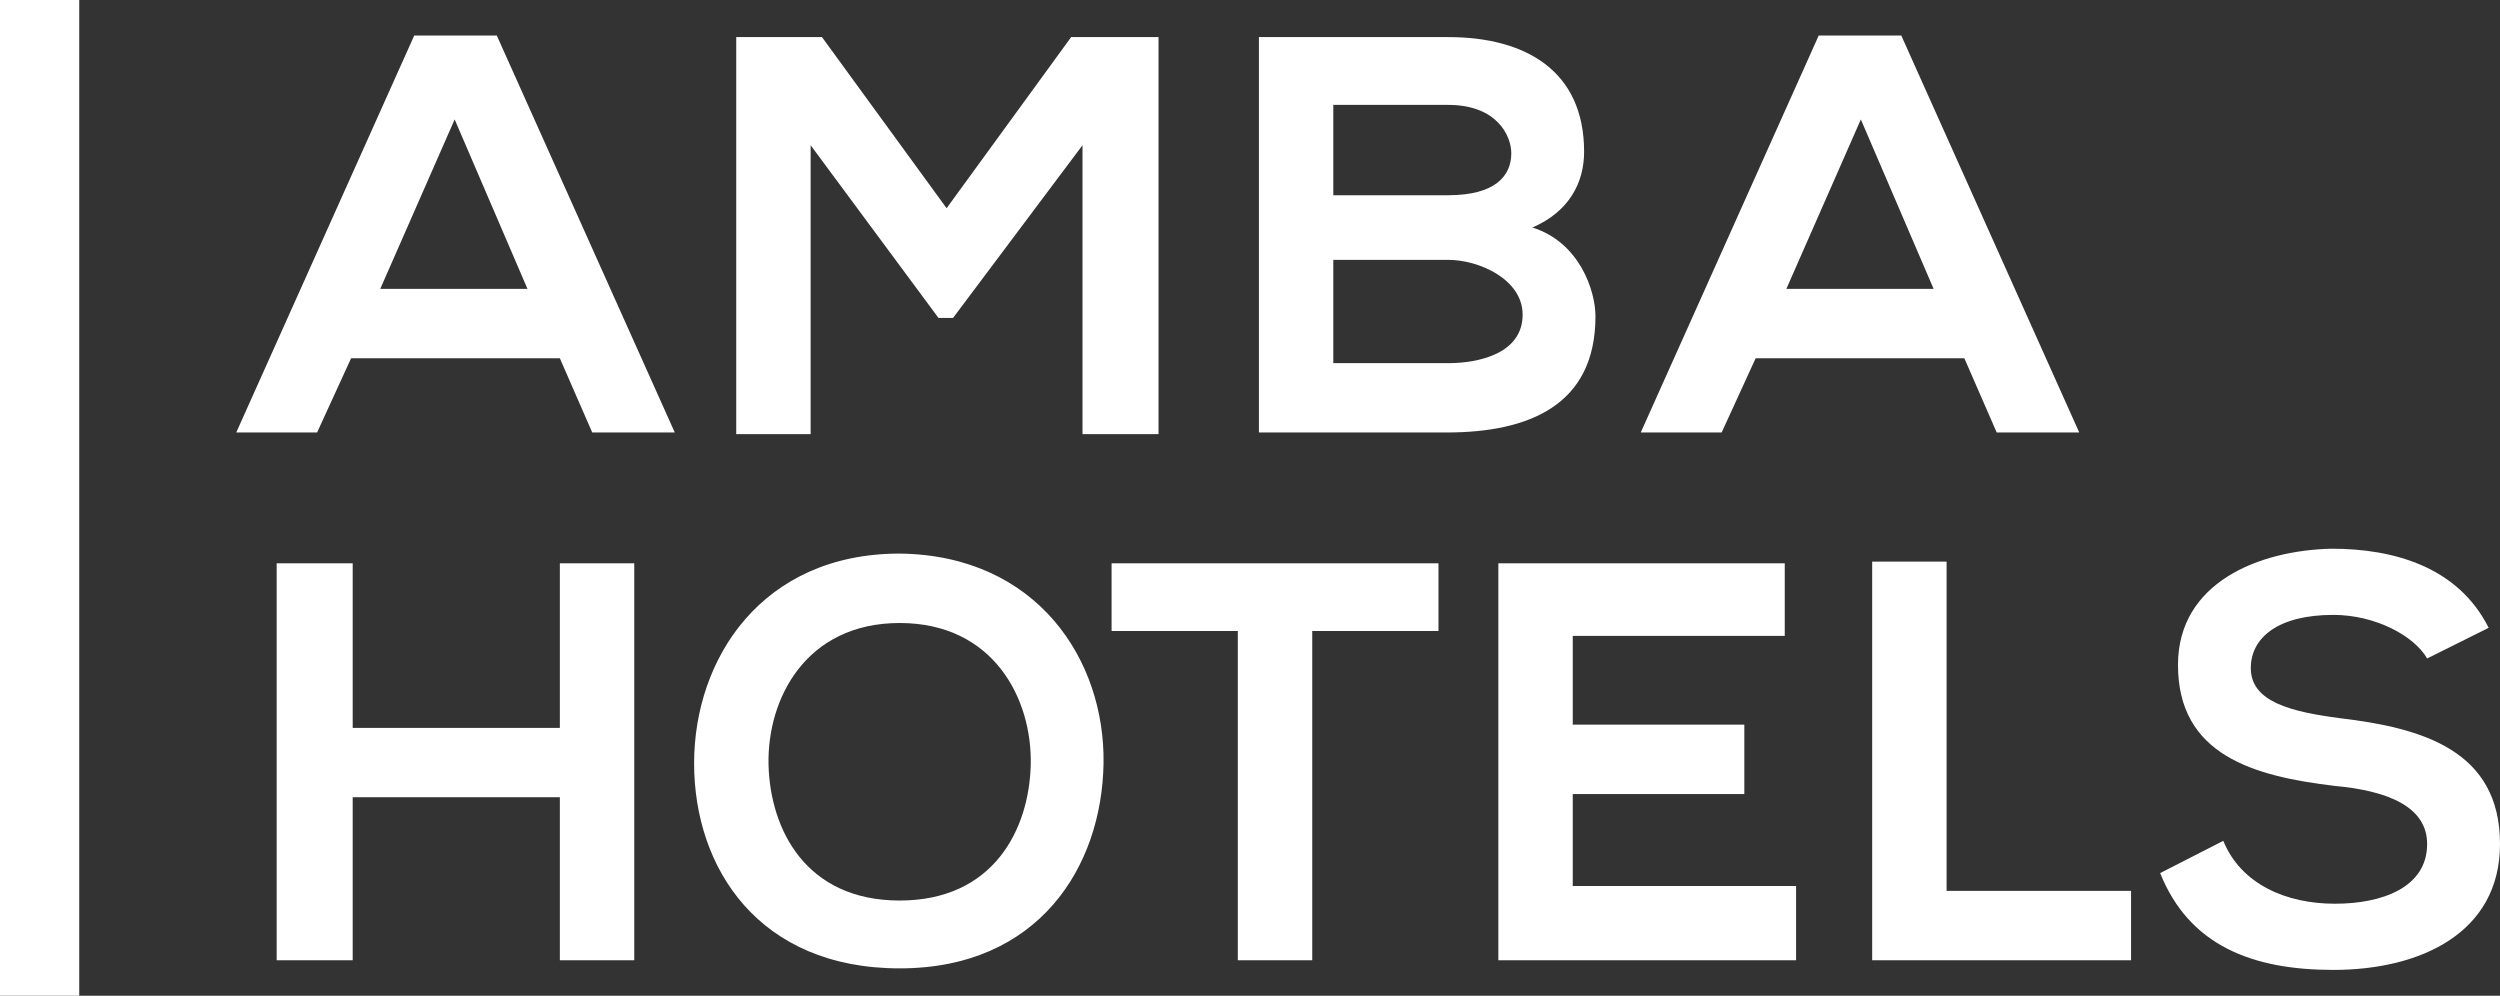
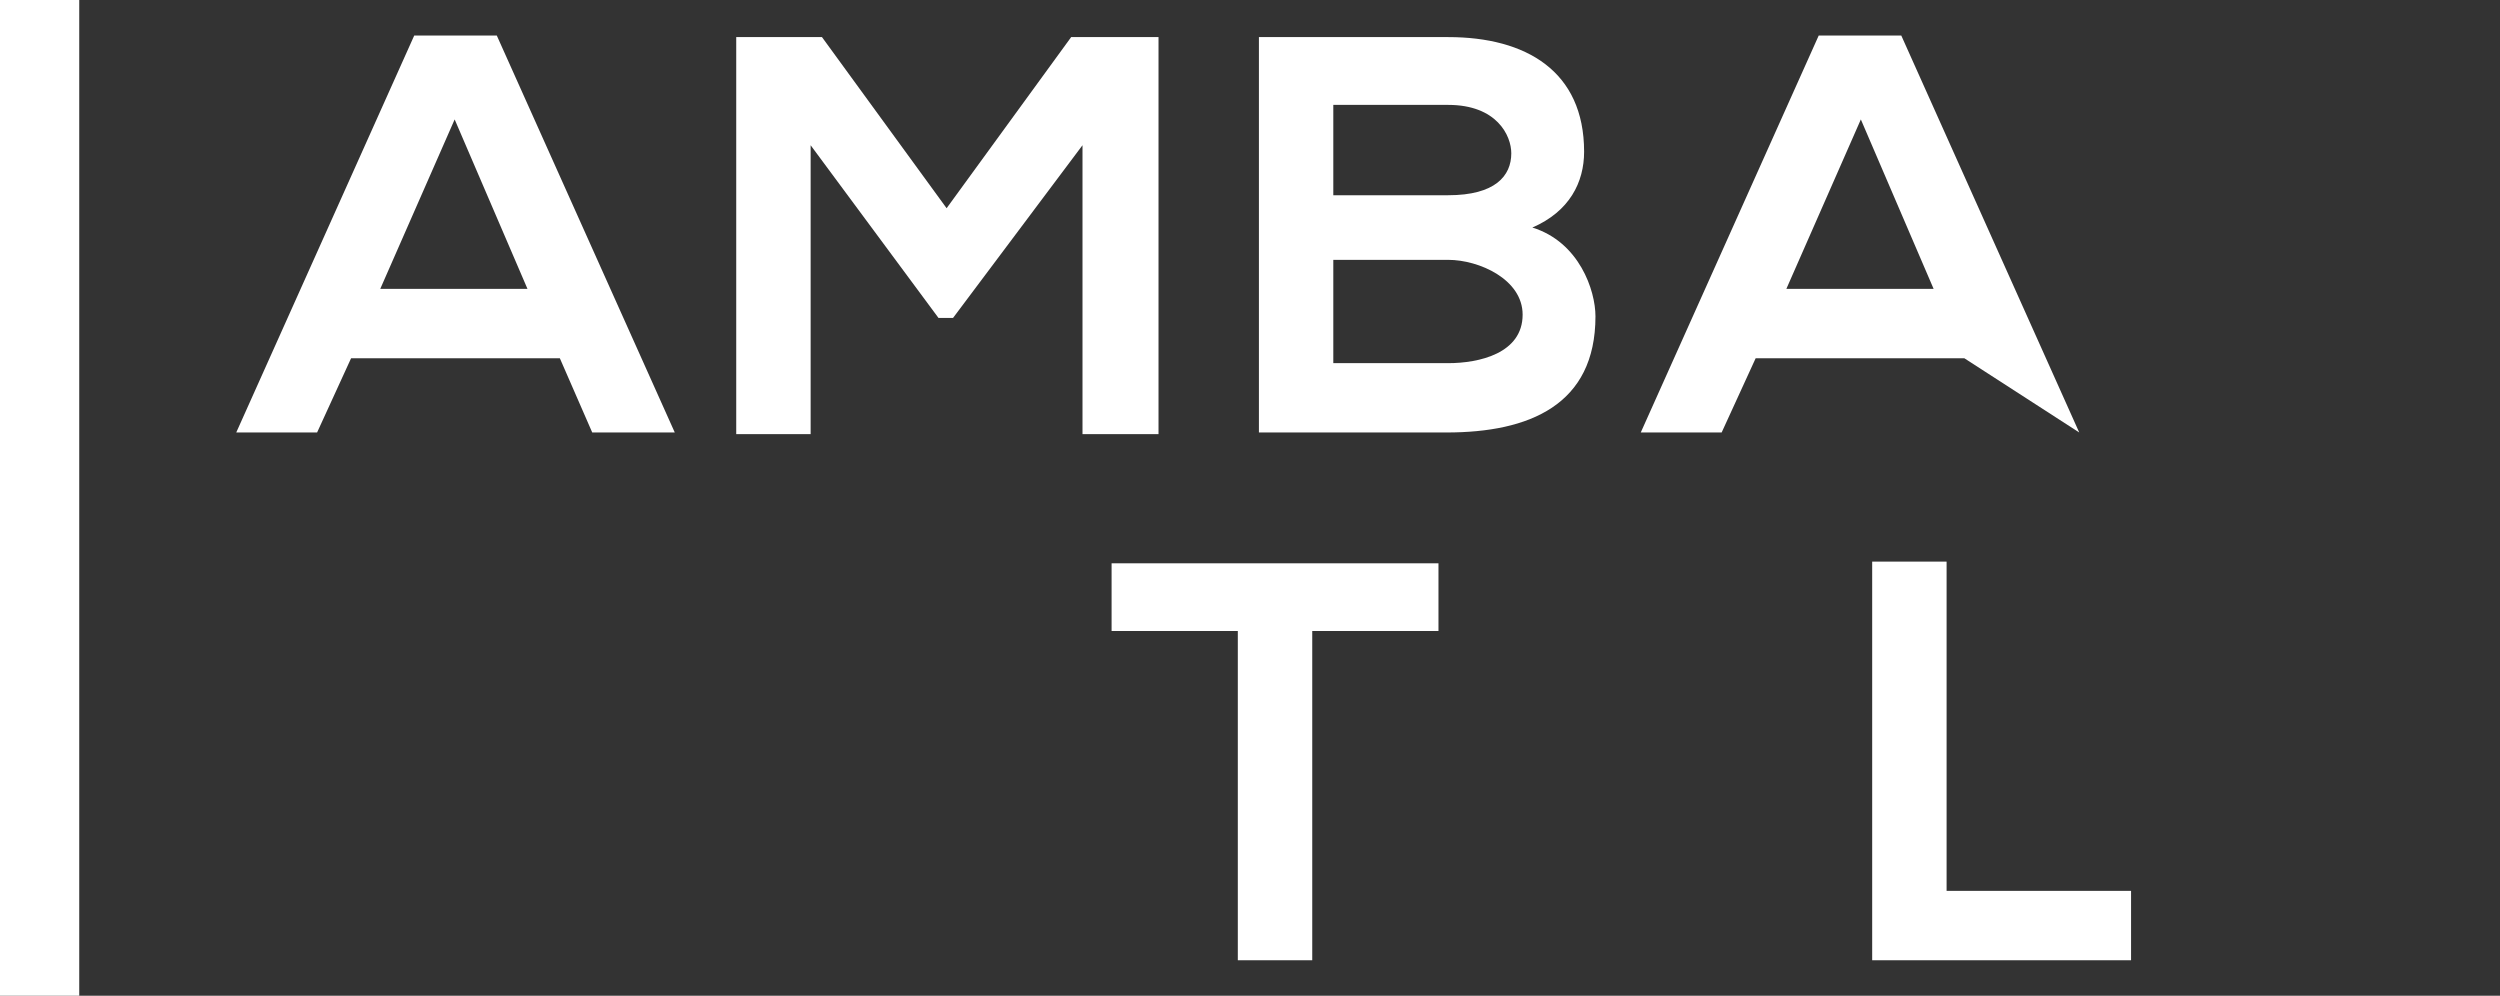
<svg xmlns="http://www.w3.org/2000/svg" version="1.1" x="0px" y="0px" width="118px" height="47px" viewBox="0 0 118 47" enable-background="new 0 0 118 47" xml:space="preserve">
  <rect x="0" y="0" width="118" height="47" fill="#333333" stroke="none" />
  <defs>
</defs>
-   <polygon fill="#FFFFFF" points="26.425,45.324 26.425,37.629 16.647,37.629 16.647,45.324 13.059,45.324 13.059,26.588   16.647,26.588 16.647,34.357 26.425,34.357 26.425,26.588 29.937,26.588 29.937,45.324 " />
-   <path fill="#FFFFFF" d="M52.087,36.029c-0.076,4.877-3.057,9.678-9.623,9.678c-6.645,0-9.702-4.727-9.702-9.678  c0-4.949,3.209-9.9,9.702-9.9C48.955,26.205,52.163,31.156,52.087,36.029 M36.275,36.109c0.08,3.045,1.76,6.396,6.19,6.396  c4.43,0,6.107-3.352,6.186-6.396c0.076-3.125-1.756-6.703-6.186-6.703C38.035,29.406,36.199,32.984,36.275,36.109" />
  <polygon fill="#FFFFFF" points="58.425,29.783 52.467,29.783 52.467,26.588 67.896,26.588 67.896,29.783 61.938,29.783   61.938,45.324 58.425,45.324 " />
  <rect fill="#FFFFFF" width="3.74" height="47" />
  <path fill="#FFFFFF" d="M26.425,16.91h-9.854l-1.604,3.503h-3.816l8.401-18.737h3.896l8.401,18.737h-3.896L26.425,16.91z   M21.46,5.637l-3.512,7.998h6.949L21.46,5.637z" />
  <polygon fill="#FFFFFF" points="51.094,6.855 44.983,15.007 44.297,15.007 38.262,6.855 38.262,20.492 34.75,20.492 34.75,1.751   38.797,1.751 44.68,9.828 50.559,1.751 54.682,1.751 54.682,20.492 51.094,20.492 " />
  <path fill="#FFFFFF" d="M74.77,7.161c0,1.445-0.688,2.818-2.443,3.579c2.215,0.685,2.979,2.97,2.979,4.191  c0,4.188-3.131,5.482-7.025,5.482h-8.86V1.751h8.937C72.02,1.751,74.77,3.352,74.77,7.161 M62.932,9.215h5.424  c2.215,0,2.977-0.912,2.977-1.979c0-0.84-0.686-2.285-2.977-2.285h-5.424V9.215z M62.932,17.141h5.424  c1.449,0,3.512-0.458,3.512-2.289c0-1.672-2.063-2.587-3.512-2.587h-5.424V17.141z" />
-   <path fill="#FFFFFF" d="M92.717,16.91h-9.85l-1.605,3.503h-3.818l8.4-18.737h3.896l8.4,18.737h-3.895L92.717,16.91z M87.832,5.637  l-3.516,7.998h6.951L87.832,5.637z" />
+   <path fill="#FFFFFF" d="M92.717,16.91h-9.85l-1.605,3.503h-3.818l8.4-18.737h3.896l8.4,18.737L92.717,16.91z M87.832,5.637  l-3.516,7.998h6.951L87.832,5.637z" />
  <polygon fill="#FFFFFF" points="100.586,42.049 91.879,42.049 91.879,26.508 88.367,26.508 88.367,45.324 100.586,45.324 " />
-   <path fill="#FFFFFF" d="M114.561,31.08c-0.611-1.066-2.443-2.057-4.428-2.057c-2.598,0-3.895,1.066-3.895,2.512  c0,1.6,1.908,2.059,4.199,2.363c3.895,0.459,7.563,1.521,7.563,5.939c0,4.191-3.744,5.943-7.867,5.943  c-3.818,0-6.801-1.143-8.174-4.57l2.979-1.523c0.842,2.059,2.98,2.969,5.271,2.969c2.215,0,4.352-0.76,4.352-2.818  c0-1.75-1.832-2.512-4.352-2.742c-3.818-0.453-7.408-1.445-7.408-5.711c0-3.887,3.816-5.41,7.254-5.486  c2.904,0,5.957,0.84,7.41,3.734L114.561,31.08z" />
-   <polygon fill="#FFFFFF" points="74.234,37.479 82.332,37.479 82.332,34.203 74.234,34.203 74.234,30.014 84.24,30.014 84.24,26.588   70.723,26.588 70.723,45.324 84.775,45.324 84.775,41.82 74.234,41.82 " />
</svg>